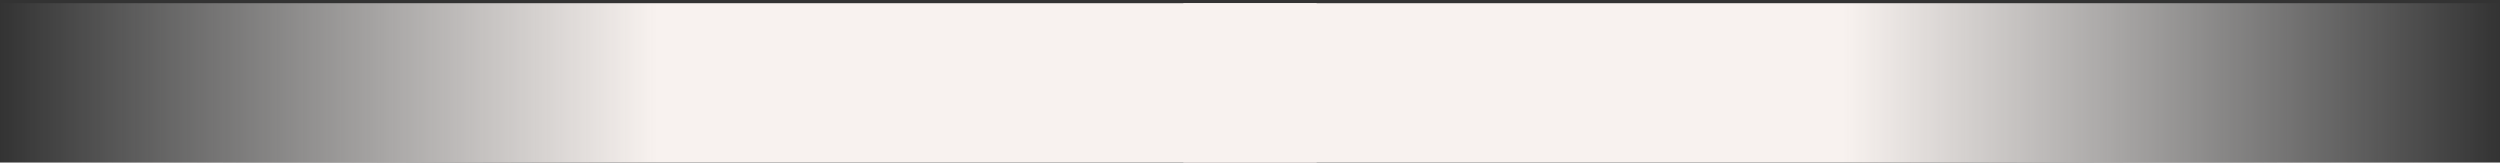
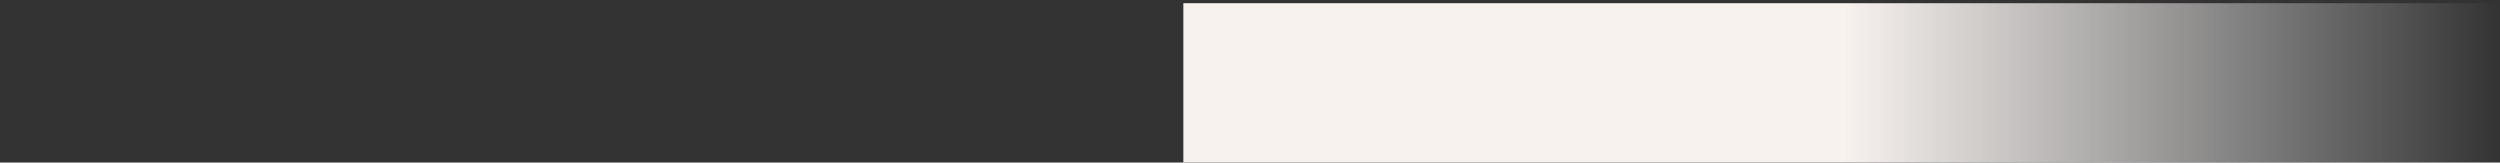
<svg xmlns="http://www.w3.org/2000/svg" width="769" height="50" viewBox="0 0 769 50" fill="none">
  <rect x="0" y="0" width="769" height="50" fill="#333333" stroke="none" />
  <rect x="364" y="0.984" width="405" height="49" fill="url(#paint0_linear)" />
-   <rect width="405" height="49" transform="matrix(-1 0 0 1 405 0.984)" fill="url(#paint1_linear)" />
  <defs>
    <linearGradient id="paint0_linear" x1="769" y1="26.184" x2="566.918" y2="26.184" gradientUnits="userSpaceOnUse">
      <stop stop-color="white" stop-opacity="0" />
      <stop offset="1" stop-color="#F8F2EF" />
    </linearGradient>
    <linearGradient id="paint1_linear" x1="405" y1="25.2" x2="202.918" y2="25.2" gradientUnits="userSpaceOnUse">
      <stop stop-color="white" stop-opacity="0" />
      <stop offset="1" stop-color="#F8F2EF" />
    </linearGradient>
  </defs>
</svg>